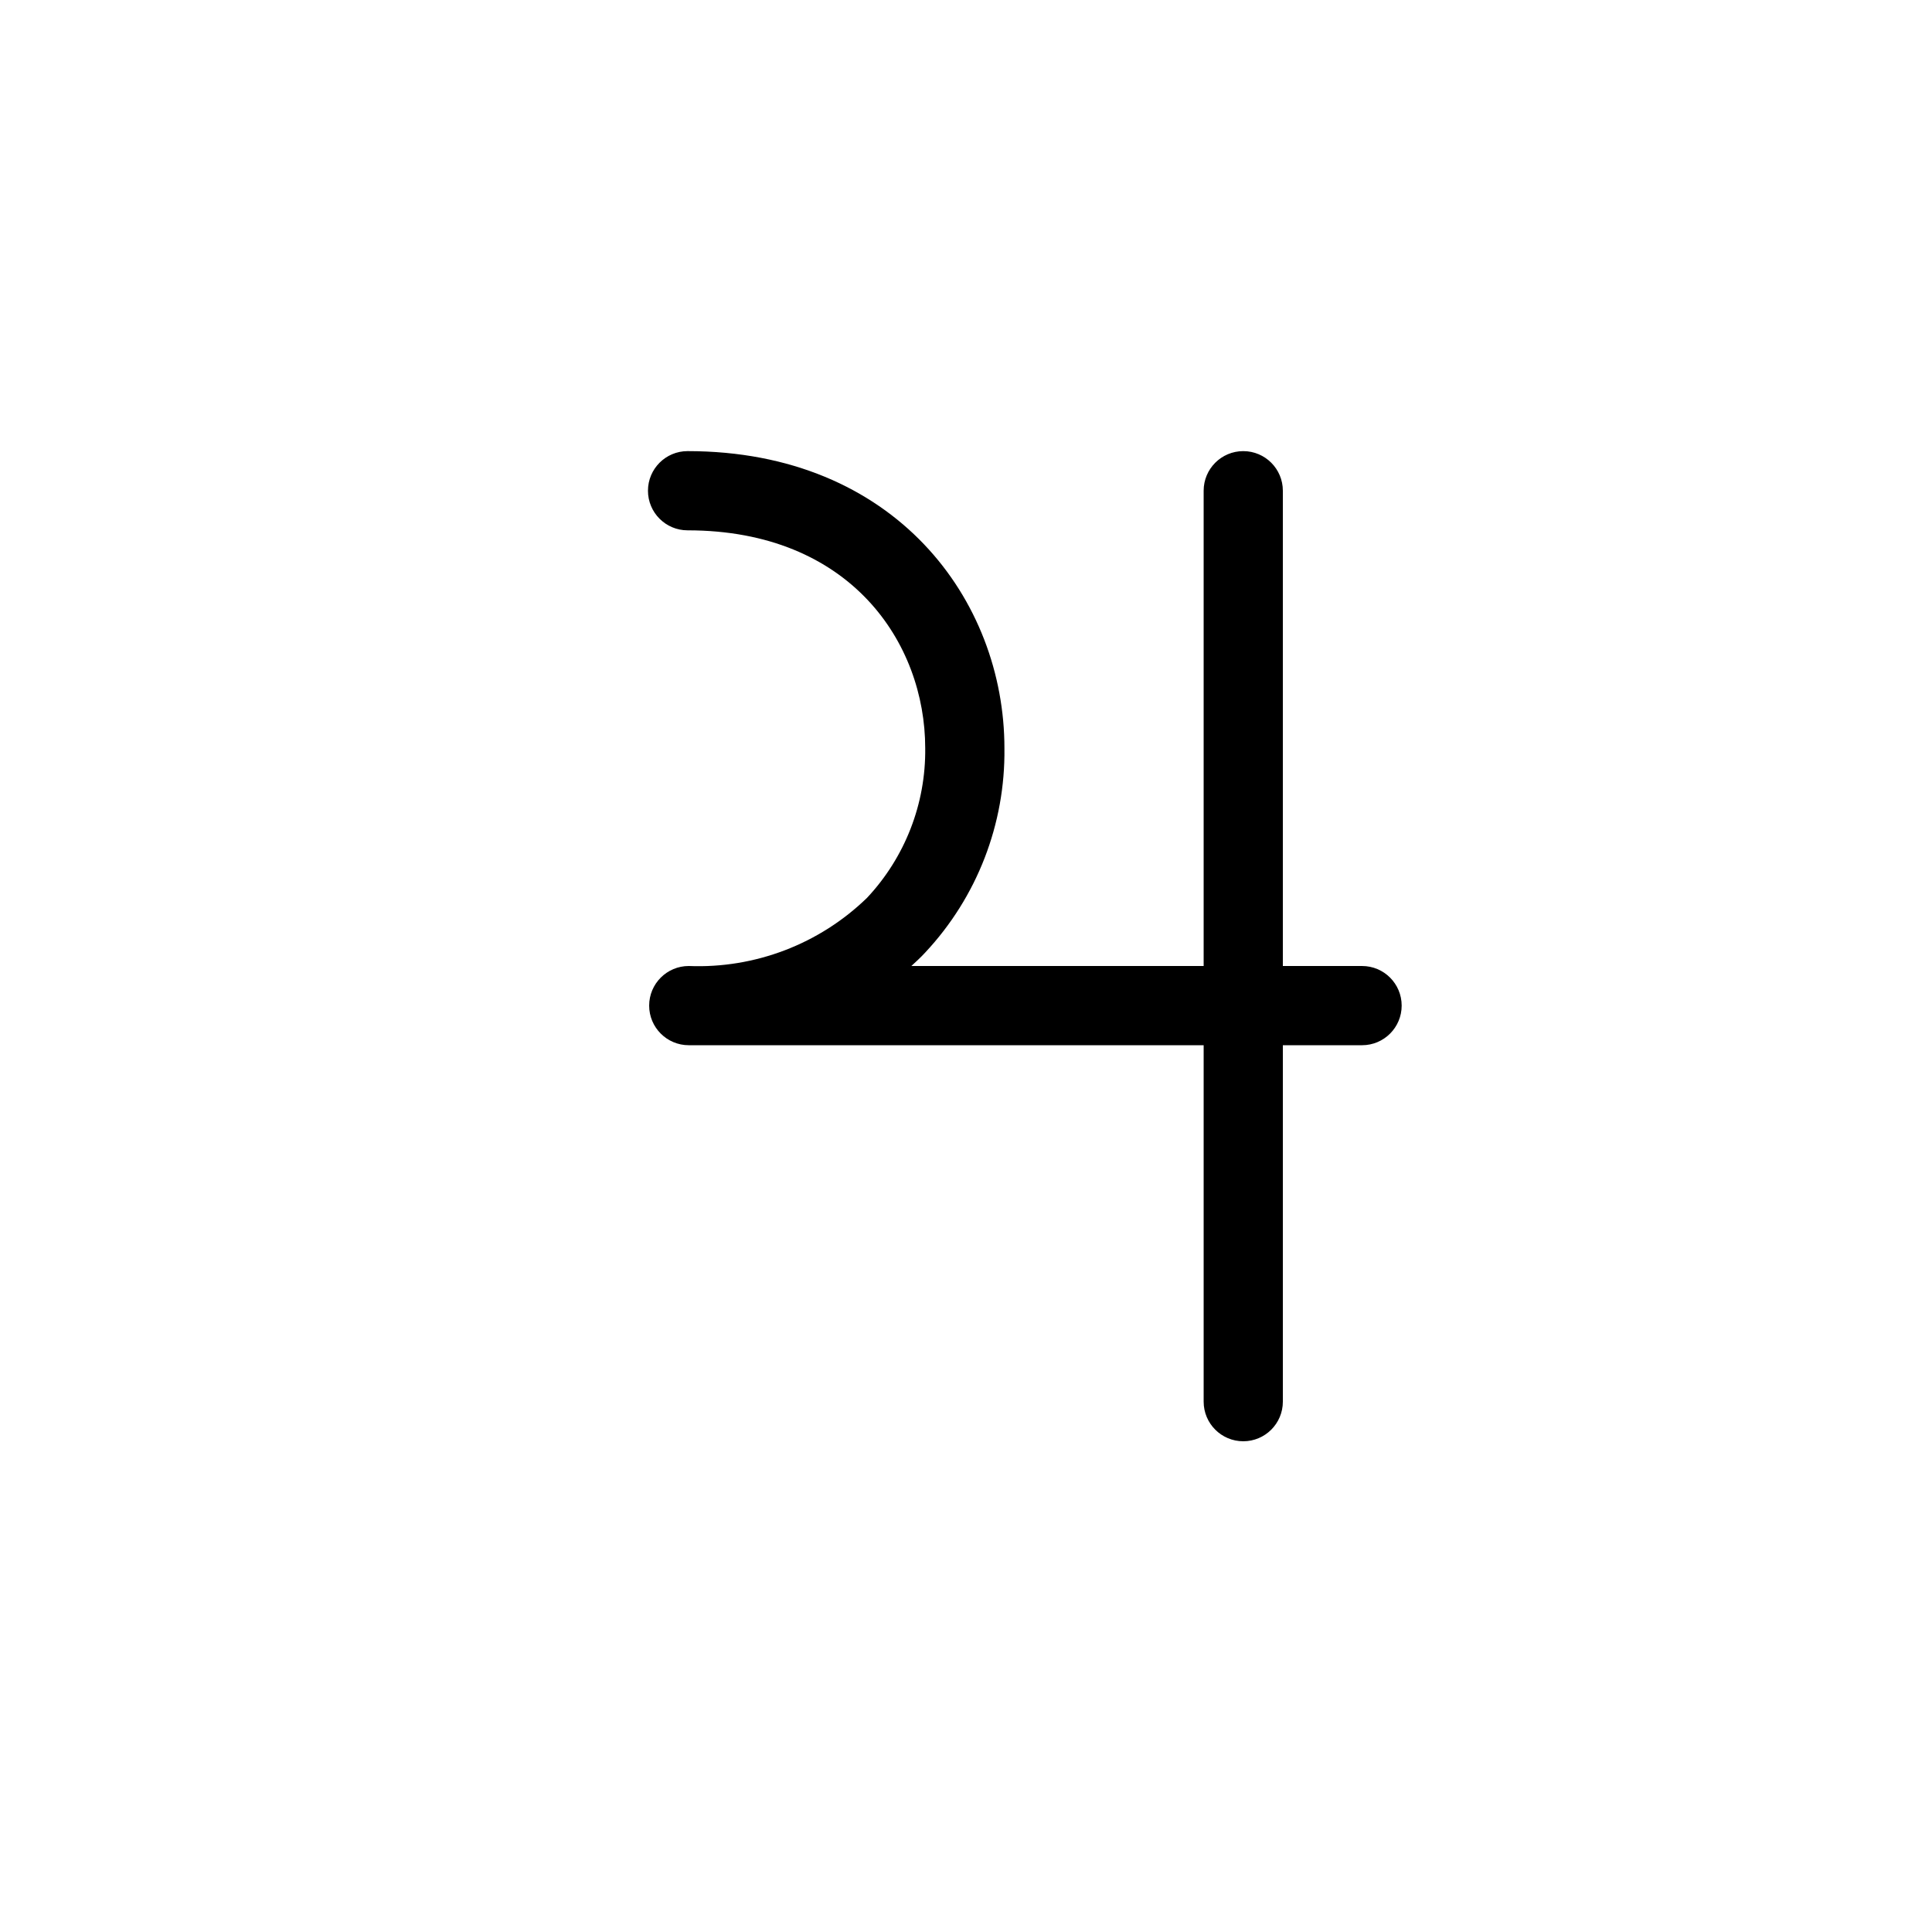
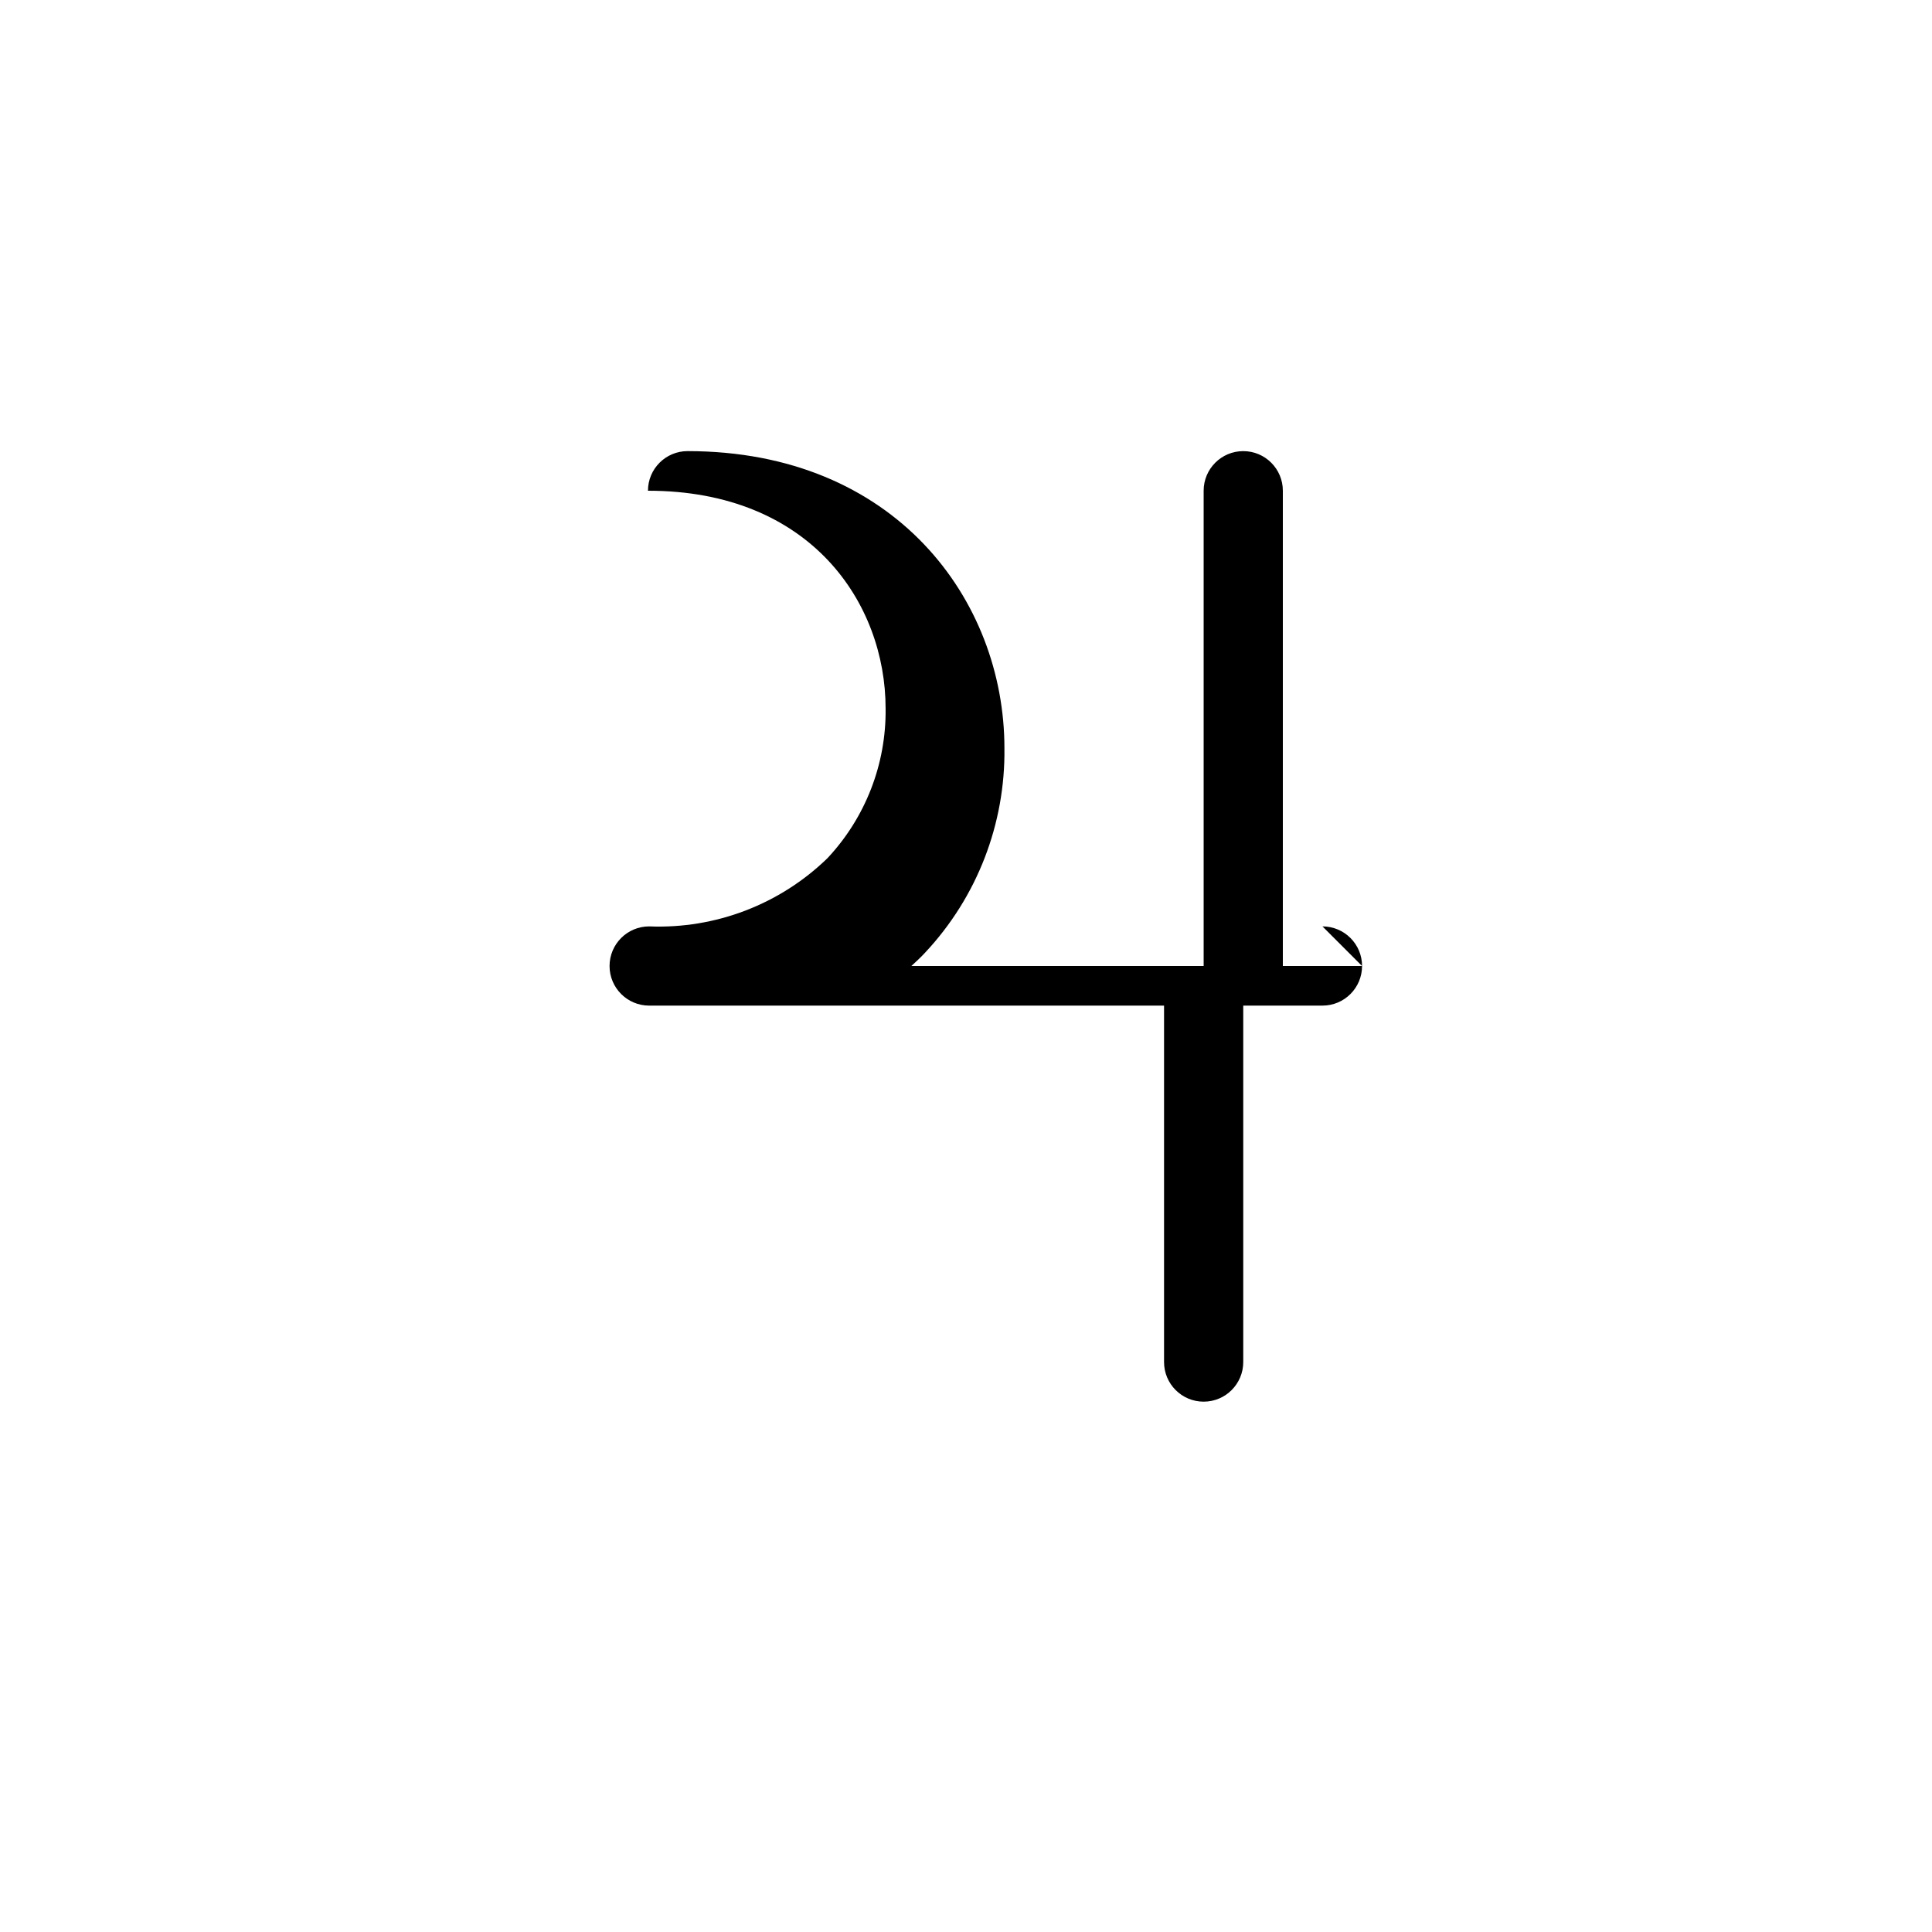
<svg xmlns="http://www.w3.org/2000/svg" fill="#000000" width="800px" height="800px" version="1.1" viewBox="144 144 512 512">
-   <path d="m504.96 400h-20.992v-125.95c0-5.797-4.699-10.496-10.492-10.496-5.797 0-10.496 4.699-10.496 10.496v125.95h-77.461c1.258-1.156 2.519-2.309 3.672-3.57 13.73-14.664 21.25-34.074 20.992-54.16 0-39.148-28.863-78.719-83.969-78.719-5.797 0-10.496 4.699-10.496 10.496s4.699 10.496 10.496 10.496c43.242 0 62.977 29.914 62.977 57.727 0.176 14.723-5.356 28.941-15.43 39.676-12.605 12.234-29.68 18.758-47.23 18.055-5.797 0-10.496 4.699-10.496 10.496s4.699 10.496 10.496 10.496h136.45v94.465-0.004c0 5.797 4.699 10.496 10.496 10.496 5.793 0 10.492-4.699 10.492-10.496v-94.461h20.992c5.797 0 10.496-4.699 10.496-10.496s-4.699-10.496-10.496-10.496z" />
+   <path d="m504.96 400h-20.992v-125.95c0-5.797-4.699-10.496-10.492-10.496-5.797 0-10.496 4.699-10.496 10.496v125.95h-77.461c1.258-1.156 2.519-2.309 3.672-3.57 13.73-14.664 21.25-34.074 20.992-54.16 0-39.148-28.863-78.719-83.969-78.719-5.797 0-10.496 4.699-10.496 10.496c43.242 0 62.977 29.914 62.977 57.727 0.176 14.723-5.356 28.941-15.43 39.676-12.605 12.234-29.68 18.758-47.23 18.055-5.797 0-10.496 4.699-10.496 10.496s4.699 10.496 10.496 10.496h136.45v94.465-0.004c0 5.797 4.699 10.496 10.496 10.496 5.793 0 10.492-4.699 10.492-10.496v-94.461h20.992c5.797 0 10.496-4.699 10.496-10.496s-4.699-10.496-10.496-10.496z" />
</svg>